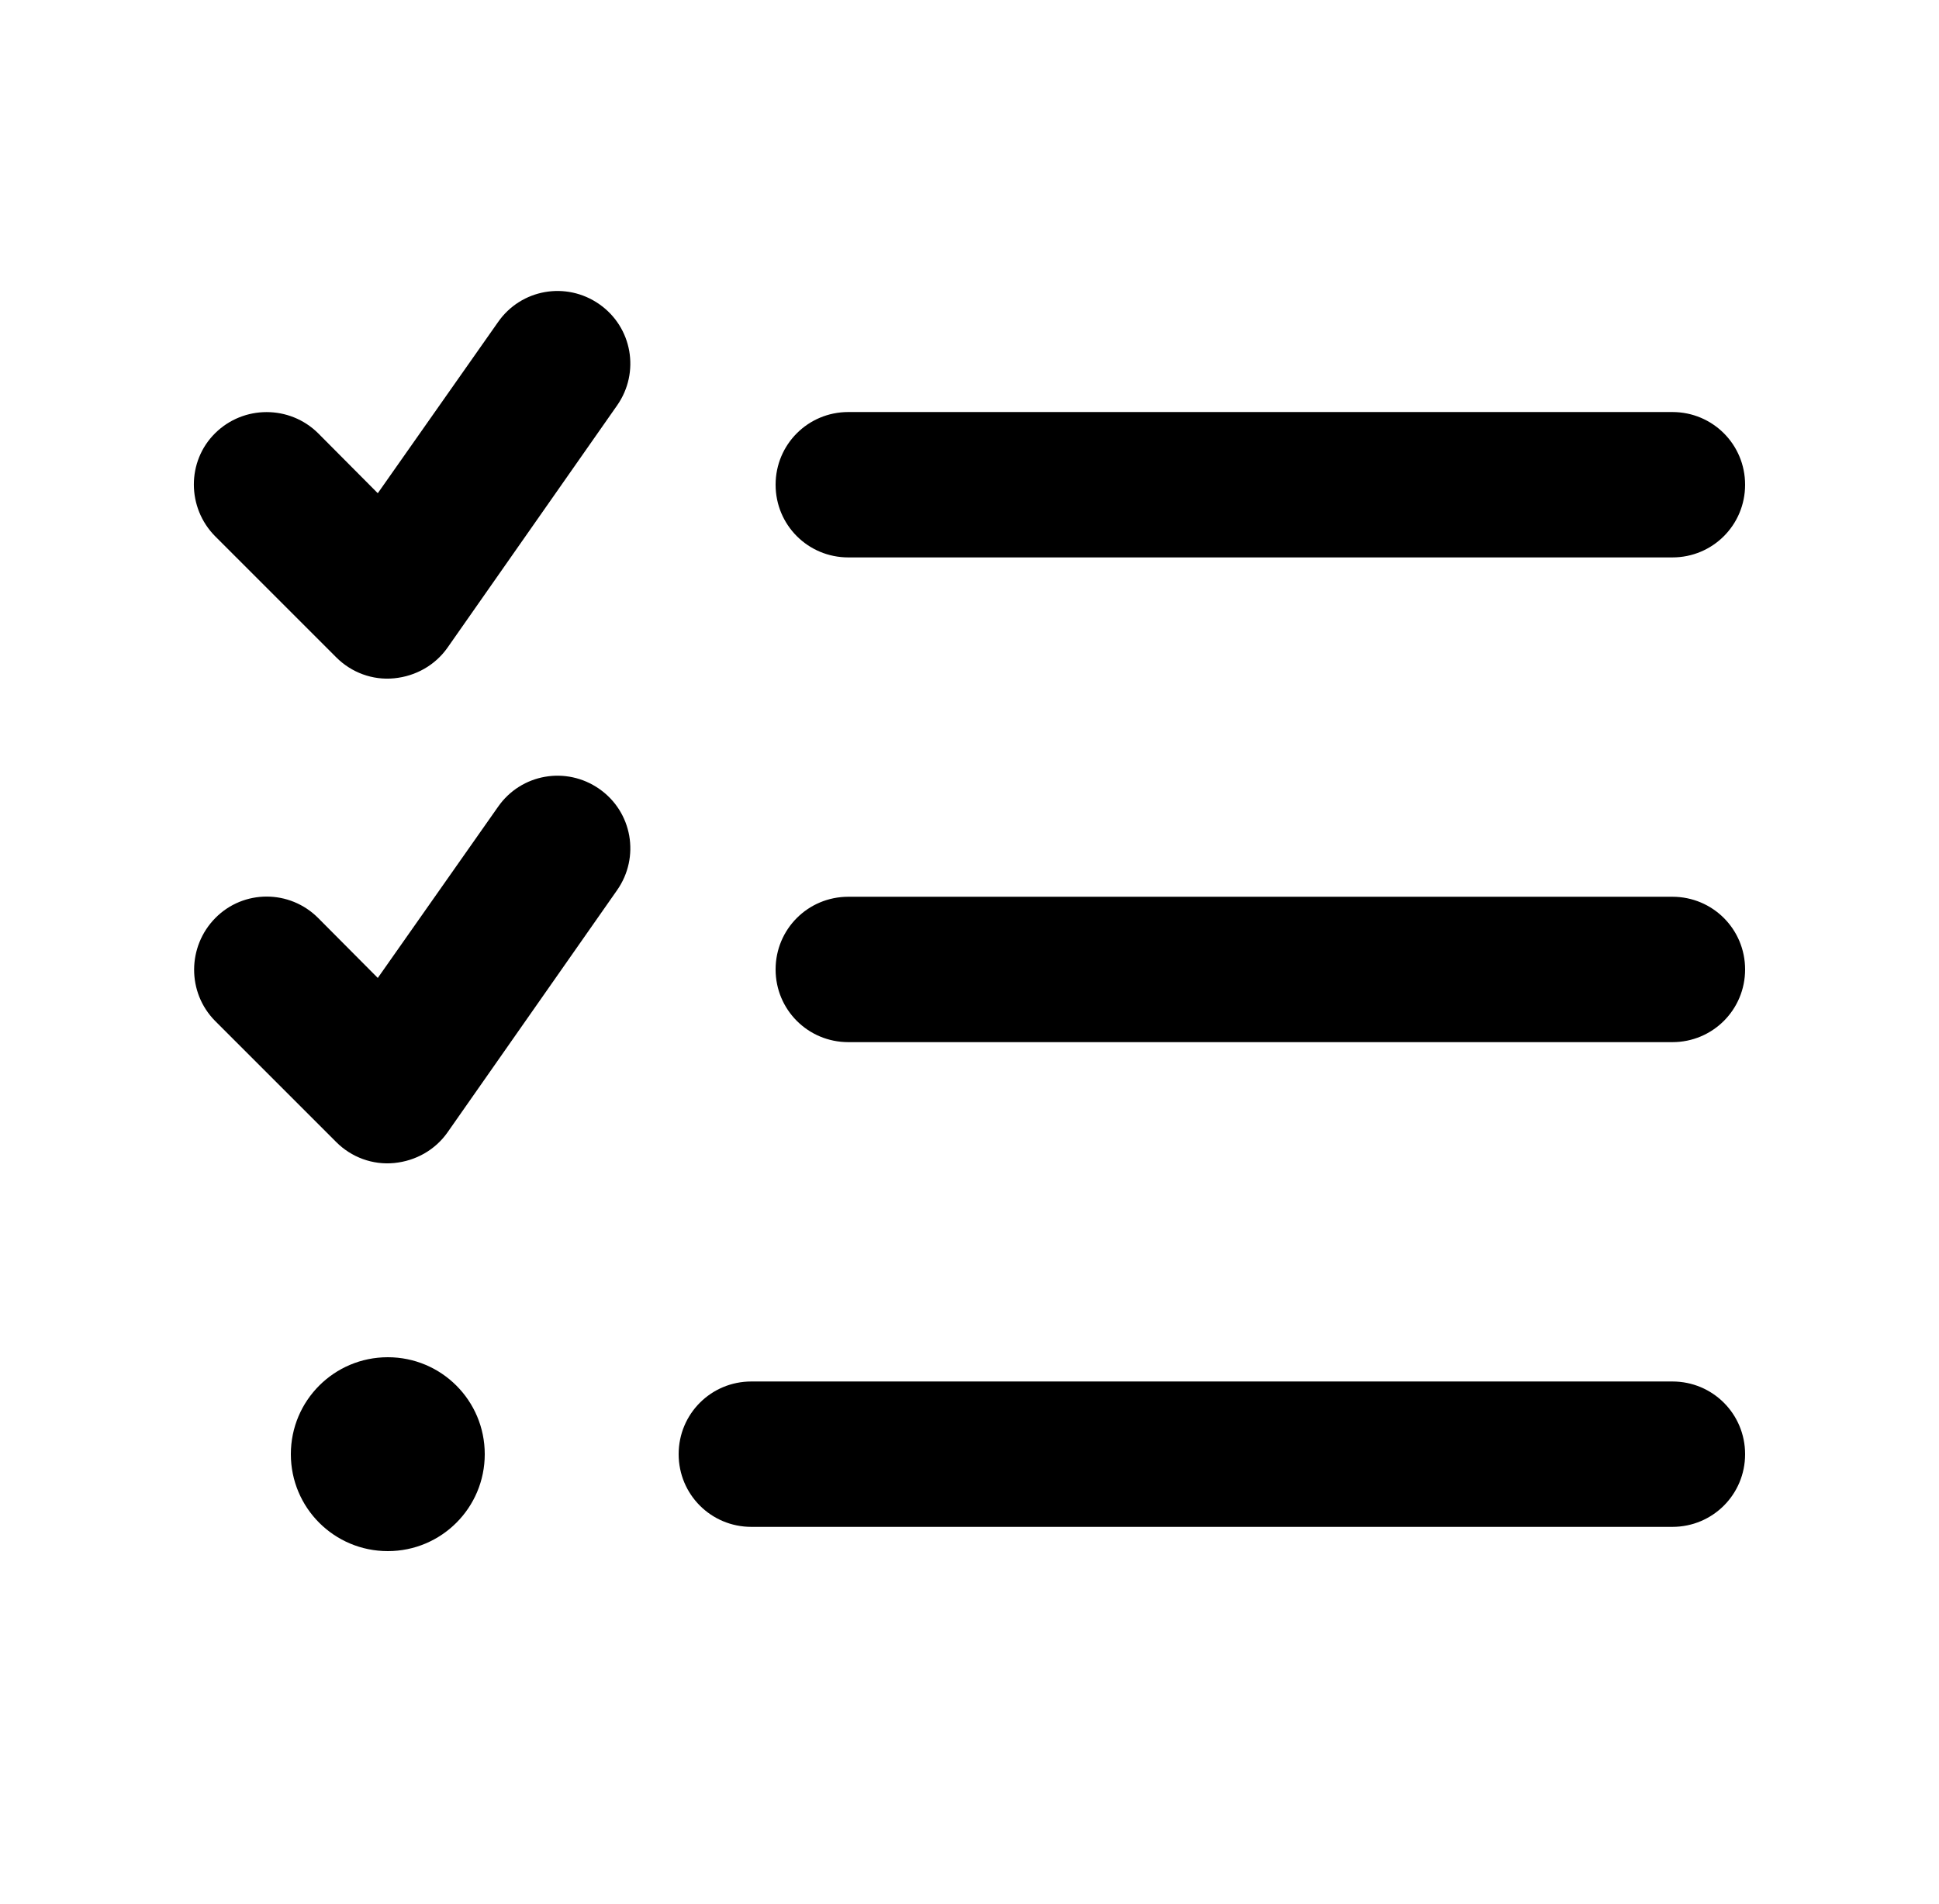
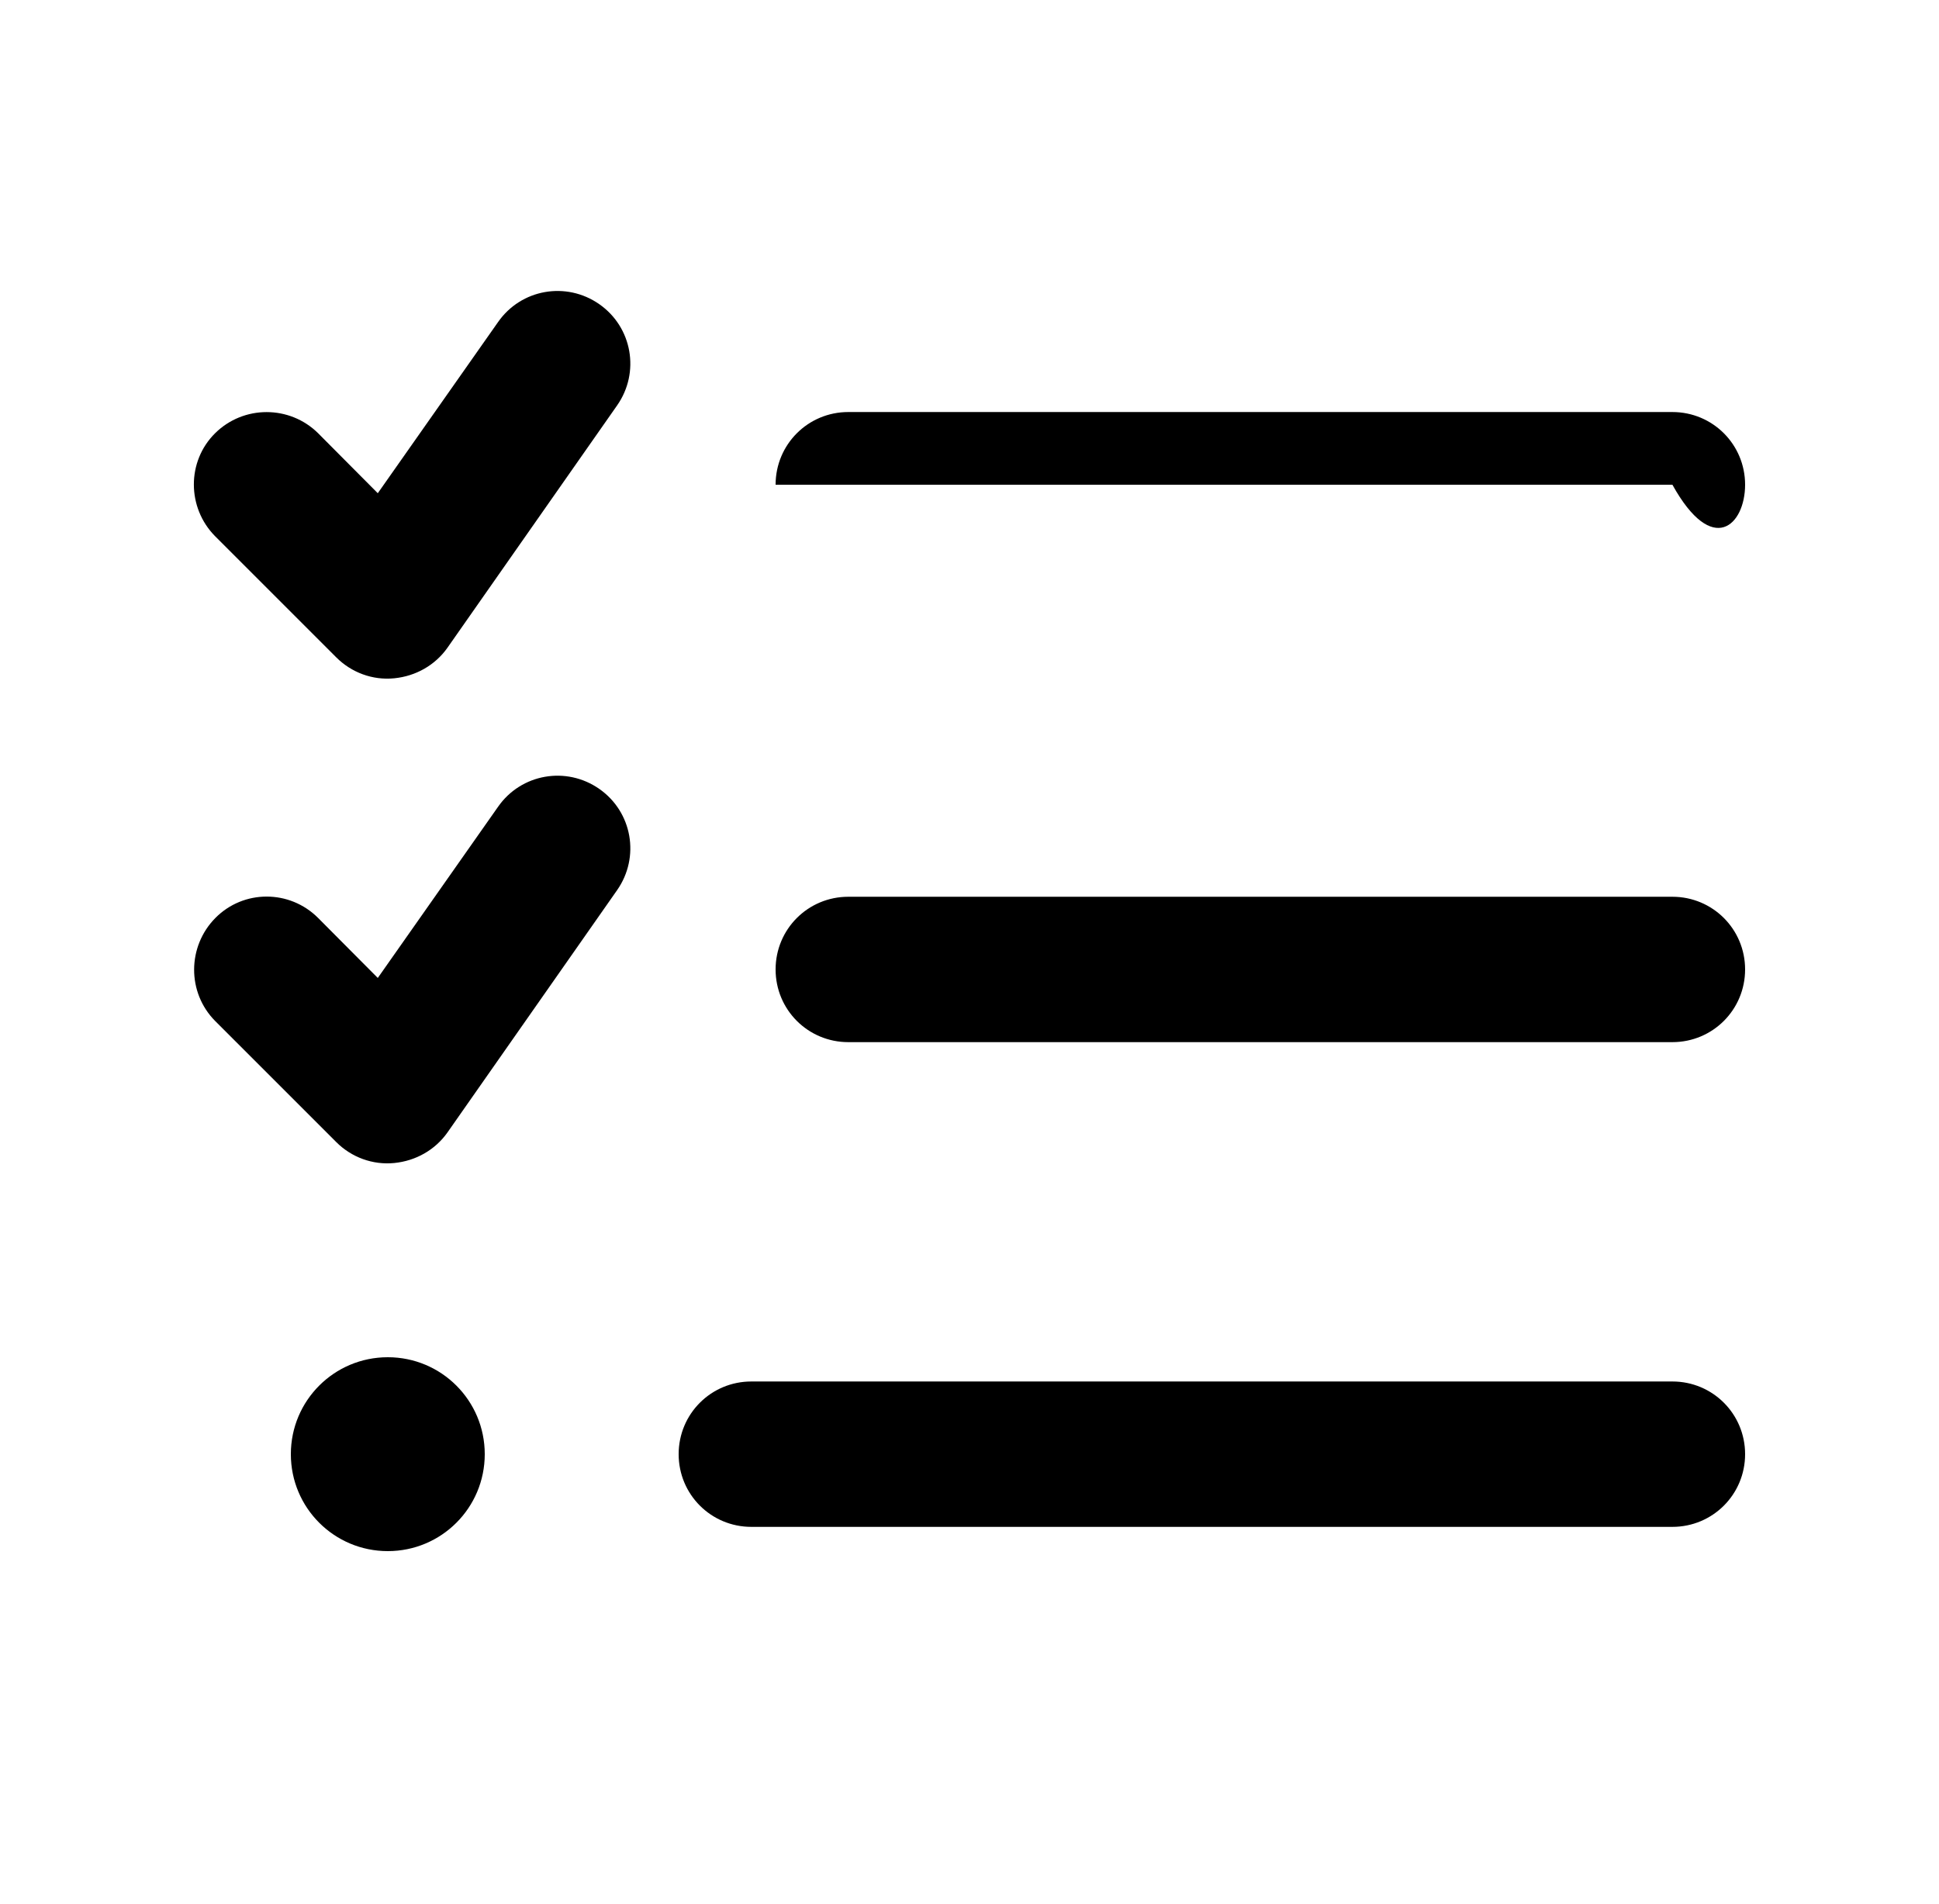
<svg xmlns="http://www.w3.org/2000/svg" width="55" height="54" viewBox="0 0 55 54" fill="none">
-   <path d="M17.506 11.498C18.159 10.562 17.935 9.281 16.998 8.628C16.062 7.975 14.781 8.198 14.128 9.135L10.716 13.991L9.023 12.289C8.216 11.49 6.909 11.49 6.102 12.289C5.294 13.088 5.302 14.403 6.102 15.211L9.539 18.648C9.969 19.078 10.57 19.302 11.181 19.241C11.791 19.181 12.341 18.872 12.693 18.373L17.506 11.498ZM17.506 25.248C18.159 24.312 17.935 23.031 16.998 22.378C16.062 21.725 14.781 21.948 14.128 22.885L10.716 27.741L9.023 26.039C8.216 25.231 6.909 25.231 6.11 26.039C5.311 26.847 5.302 28.153 6.102 28.961L9.539 32.398C9.969 32.828 10.57 33.051 11.181 32.991C11.791 32.931 12.341 32.622 12.693 32.123L17.506 25.248ZM22 13.75C22 14.893 22.919 15.812 24.062 15.812H47.438C48.581 15.812 49.5 14.893 49.5 13.75C49.5 12.607 48.581 11.688 47.438 11.688H24.062C22.919 11.688 22 12.607 22 13.75ZM22 27.5C22 28.643 22.919 29.562 24.062 29.562H47.438C48.581 29.562 49.5 28.643 49.5 27.5C49.5 26.357 48.581 25.438 47.438 25.438H24.062C22.919 25.438 22 26.357 22 27.5ZM19.25 41.25C19.25 42.393 20.169 43.312 21.312 43.312H47.438C48.581 43.312 49.5 42.393 49.5 41.25C49.5 40.107 48.581 39.188 47.438 39.188H21.312C20.169 39.188 19.25 40.107 19.25 41.25ZM13.75 41.25C13.75 39.729 12.521 38.5 11 38.5C9.479 38.5 8.25 39.729 8.25 41.25C8.25 42.771 9.479 44 11 44C12.521 44 13.75 42.771 13.75 41.25Z" fill="black" />
+   <path d="M17.506 11.498C18.159 10.562 17.935 9.281 16.998 8.628C16.062 7.975 14.781 8.198 14.128 9.135L10.716 13.991L9.023 12.289C8.216 11.49 6.909 11.49 6.102 12.289C5.294 13.088 5.302 14.403 6.102 15.211L9.539 18.648C9.969 19.078 10.57 19.302 11.181 19.241C11.791 19.181 12.341 18.872 12.693 18.373L17.506 11.498ZM17.506 25.248C18.159 24.312 17.935 23.031 16.998 22.378C16.062 21.725 14.781 21.948 14.128 22.885L10.716 27.741L9.023 26.039C8.216 25.231 6.909 25.231 6.11 26.039C5.311 26.847 5.302 28.153 6.102 28.961L9.539 32.398C9.969 32.828 10.57 33.051 11.181 32.991C11.791 32.931 12.341 32.622 12.693 32.123L17.506 25.248ZM22 13.75H47.438C48.581 15.812 49.5 14.893 49.5 13.75C49.5 12.607 48.581 11.688 47.438 11.688H24.062C22.919 11.688 22 12.607 22 13.75ZM22 27.5C22 28.643 22.919 29.562 24.062 29.562H47.438C48.581 29.562 49.5 28.643 49.5 27.5C49.5 26.357 48.581 25.438 47.438 25.438H24.062C22.919 25.438 22 26.357 22 27.5ZM19.25 41.25C19.25 42.393 20.169 43.312 21.312 43.312H47.438C48.581 43.312 49.5 42.393 49.5 41.25C49.5 40.107 48.581 39.188 47.438 39.188H21.312C20.169 39.188 19.25 40.107 19.25 41.25ZM13.75 41.25C13.75 39.729 12.521 38.5 11 38.5C9.479 38.5 8.25 39.729 8.25 41.25C8.25 42.771 9.479 44 11 44C12.521 44 13.75 42.771 13.75 41.25Z" fill="black" />
</svg>